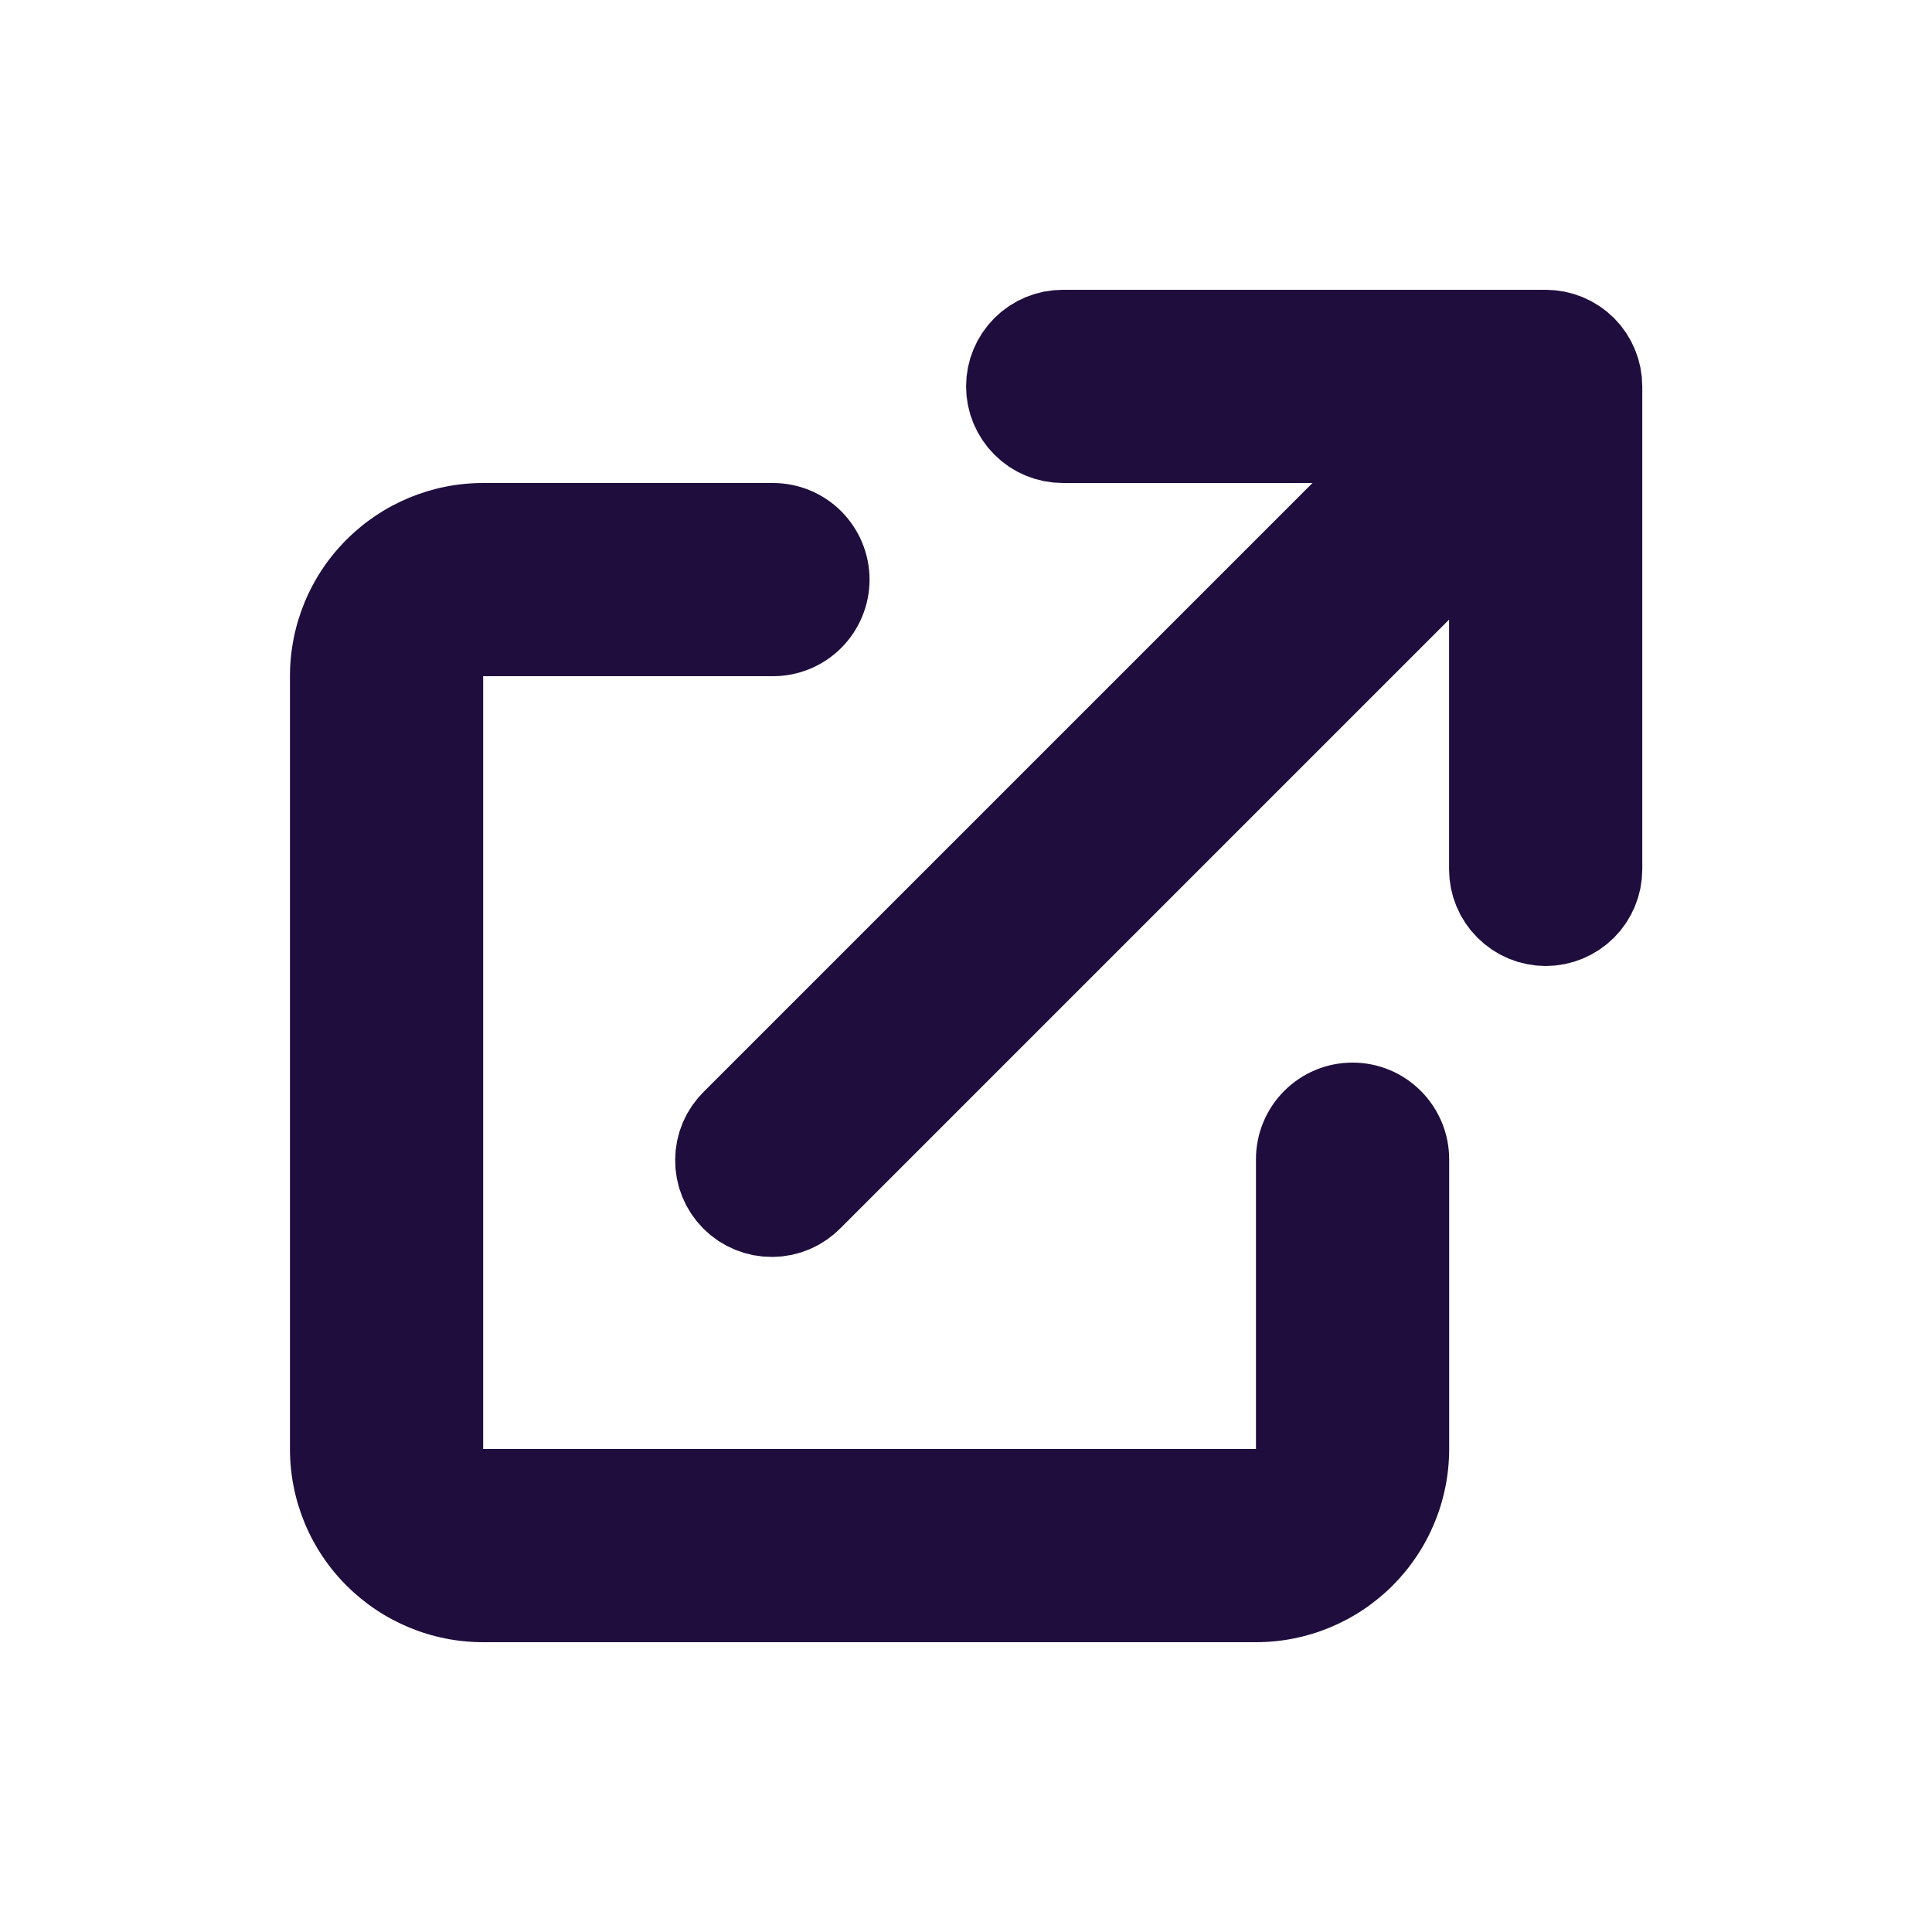
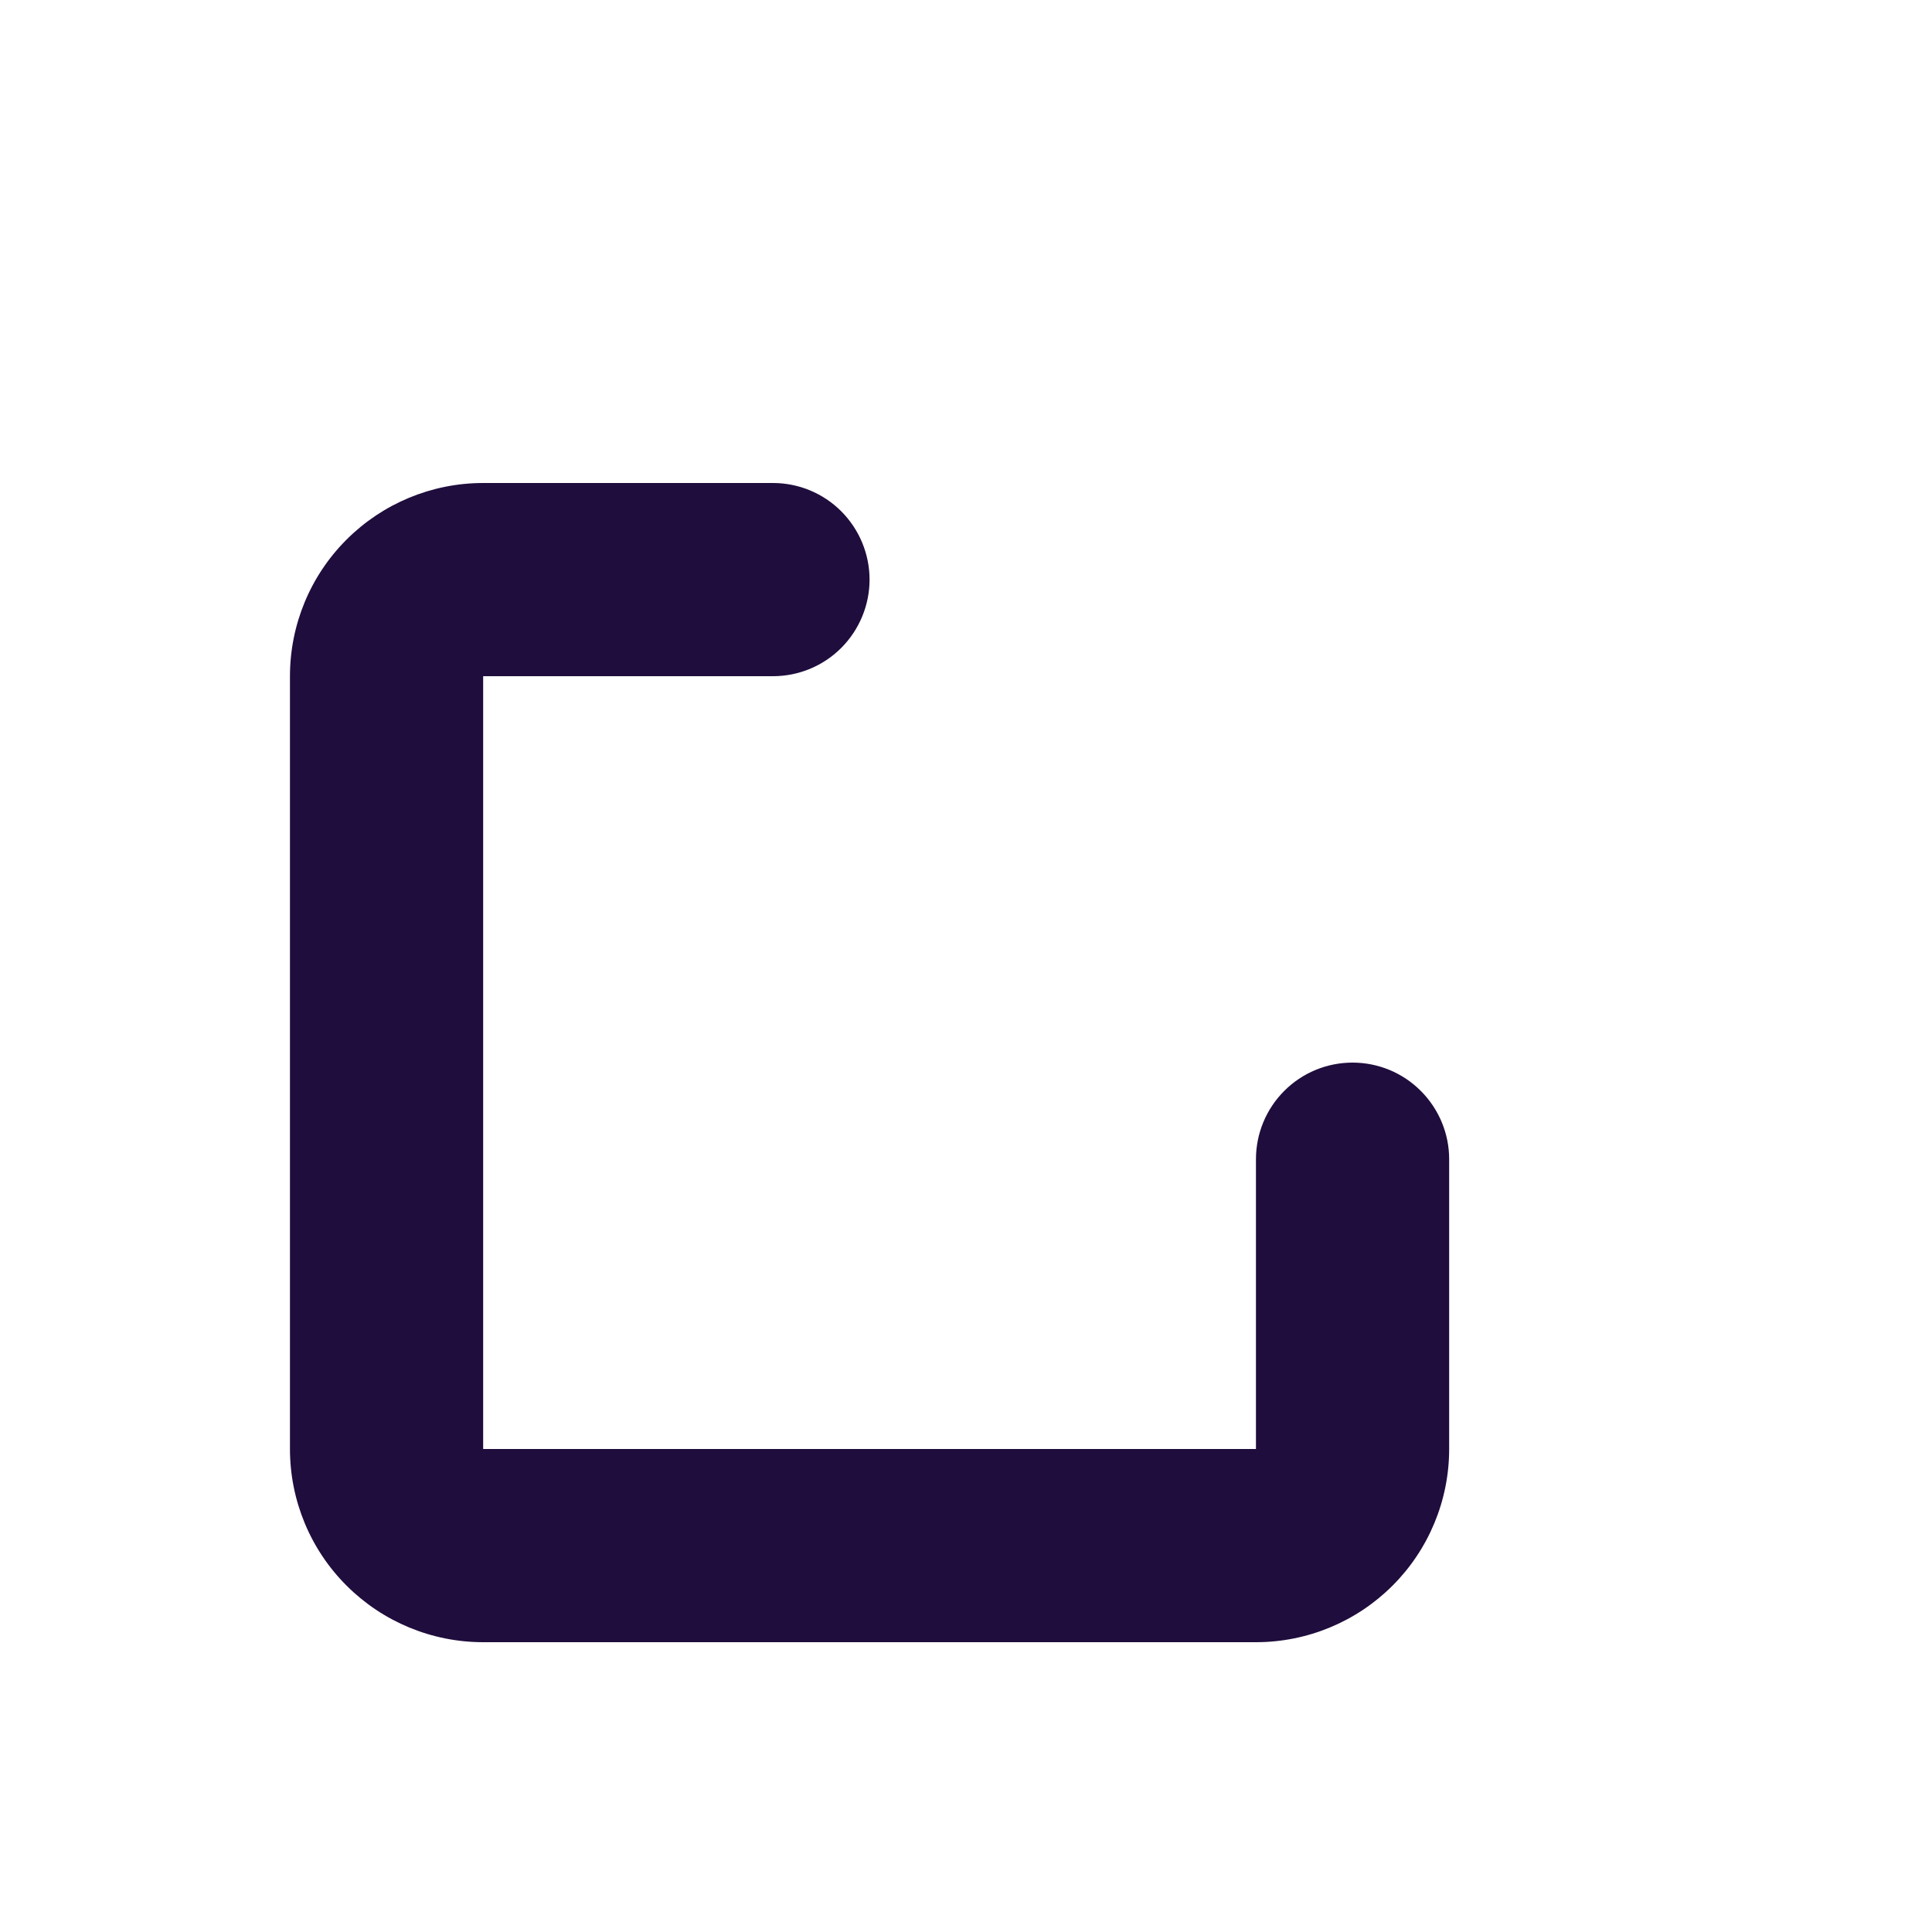
<svg xmlns="http://www.w3.org/2000/svg" width="24" height="24" viewBox="0 0 24 24" fill="none">
-   <path d="M13.201 4.3H19.201C19.334 4.3 19.461 4.353 19.555 4.446C19.648 4.54 19.701 4.667 19.701 4.8V10.8C19.701 10.932 19.648 11.06 19.555 11.153C19.461 11.247 19.334 11.3 19.201 11.3C19.069 11.3 18.941 11.247 18.848 11.153C18.754 11.06 18.701 10.932 18.701 10.8V6.007L9.946 14.762C9.9 14.809 9.845 14.848 9.784 14.874C9.723 14.9 9.657 14.914 9.591 14.914C9.525 14.915 9.459 14.902 9.397 14.877C9.336 14.852 9.28 14.815 9.233 14.768C9.186 14.721 9.149 14.665 9.124 14.604C9.099 14.542 9.086 14.476 9.087 14.41C9.087 14.344 9.101 14.278 9.127 14.217C9.153 14.156 9.192 14.101 9.239 14.055L17.994 5.3H13.201C13.069 5.3 12.941 5.247 12.848 5.153C12.754 5.06 12.701 4.932 12.701 4.8C12.701 4.667 12.754 4.54 12.848 4.446C12.941 4.353 13.069 4.3 13.201 4.3Z" fill="#1F0D3D" stroke="#1F0D3D" stroke-width="1.4" />
  <path d="M6.002 6C5.365 6 4.755 6.253 4.305 6.703C3.854 7.153 3.602 7.763 3.602 8.4V18C3.602 18.637 3.854 19.247 4.305 19.697C4.755 20.147 5.365 20.4 6.002 20.4H15.602C16.238 20.4 16.849 20.147 17.299 19.697C17.749 19.247 18.002 18.637 18.002 18V14.4C18.002 14.082 17.875 13.777 17.65 13.552C17.425 13.326 17.12 13.2 16.802 13.2C16.483 13.2 16.178 13.326 15.953 13.552C15.728 13.777 15.602 14.082 15.602 14.4V18H6.002V8.4H9.602C9.92 8.4 10.225 8.274 10.45 8.049C10.675 7.823 10.802 7.518 10.802 7.2C10.802 6.882 10.675 6.577 10.45 6.351C10.225 6.126 9.92 6 9.602 6H6.002Z" fill="#1F0D3D" />
</svg>